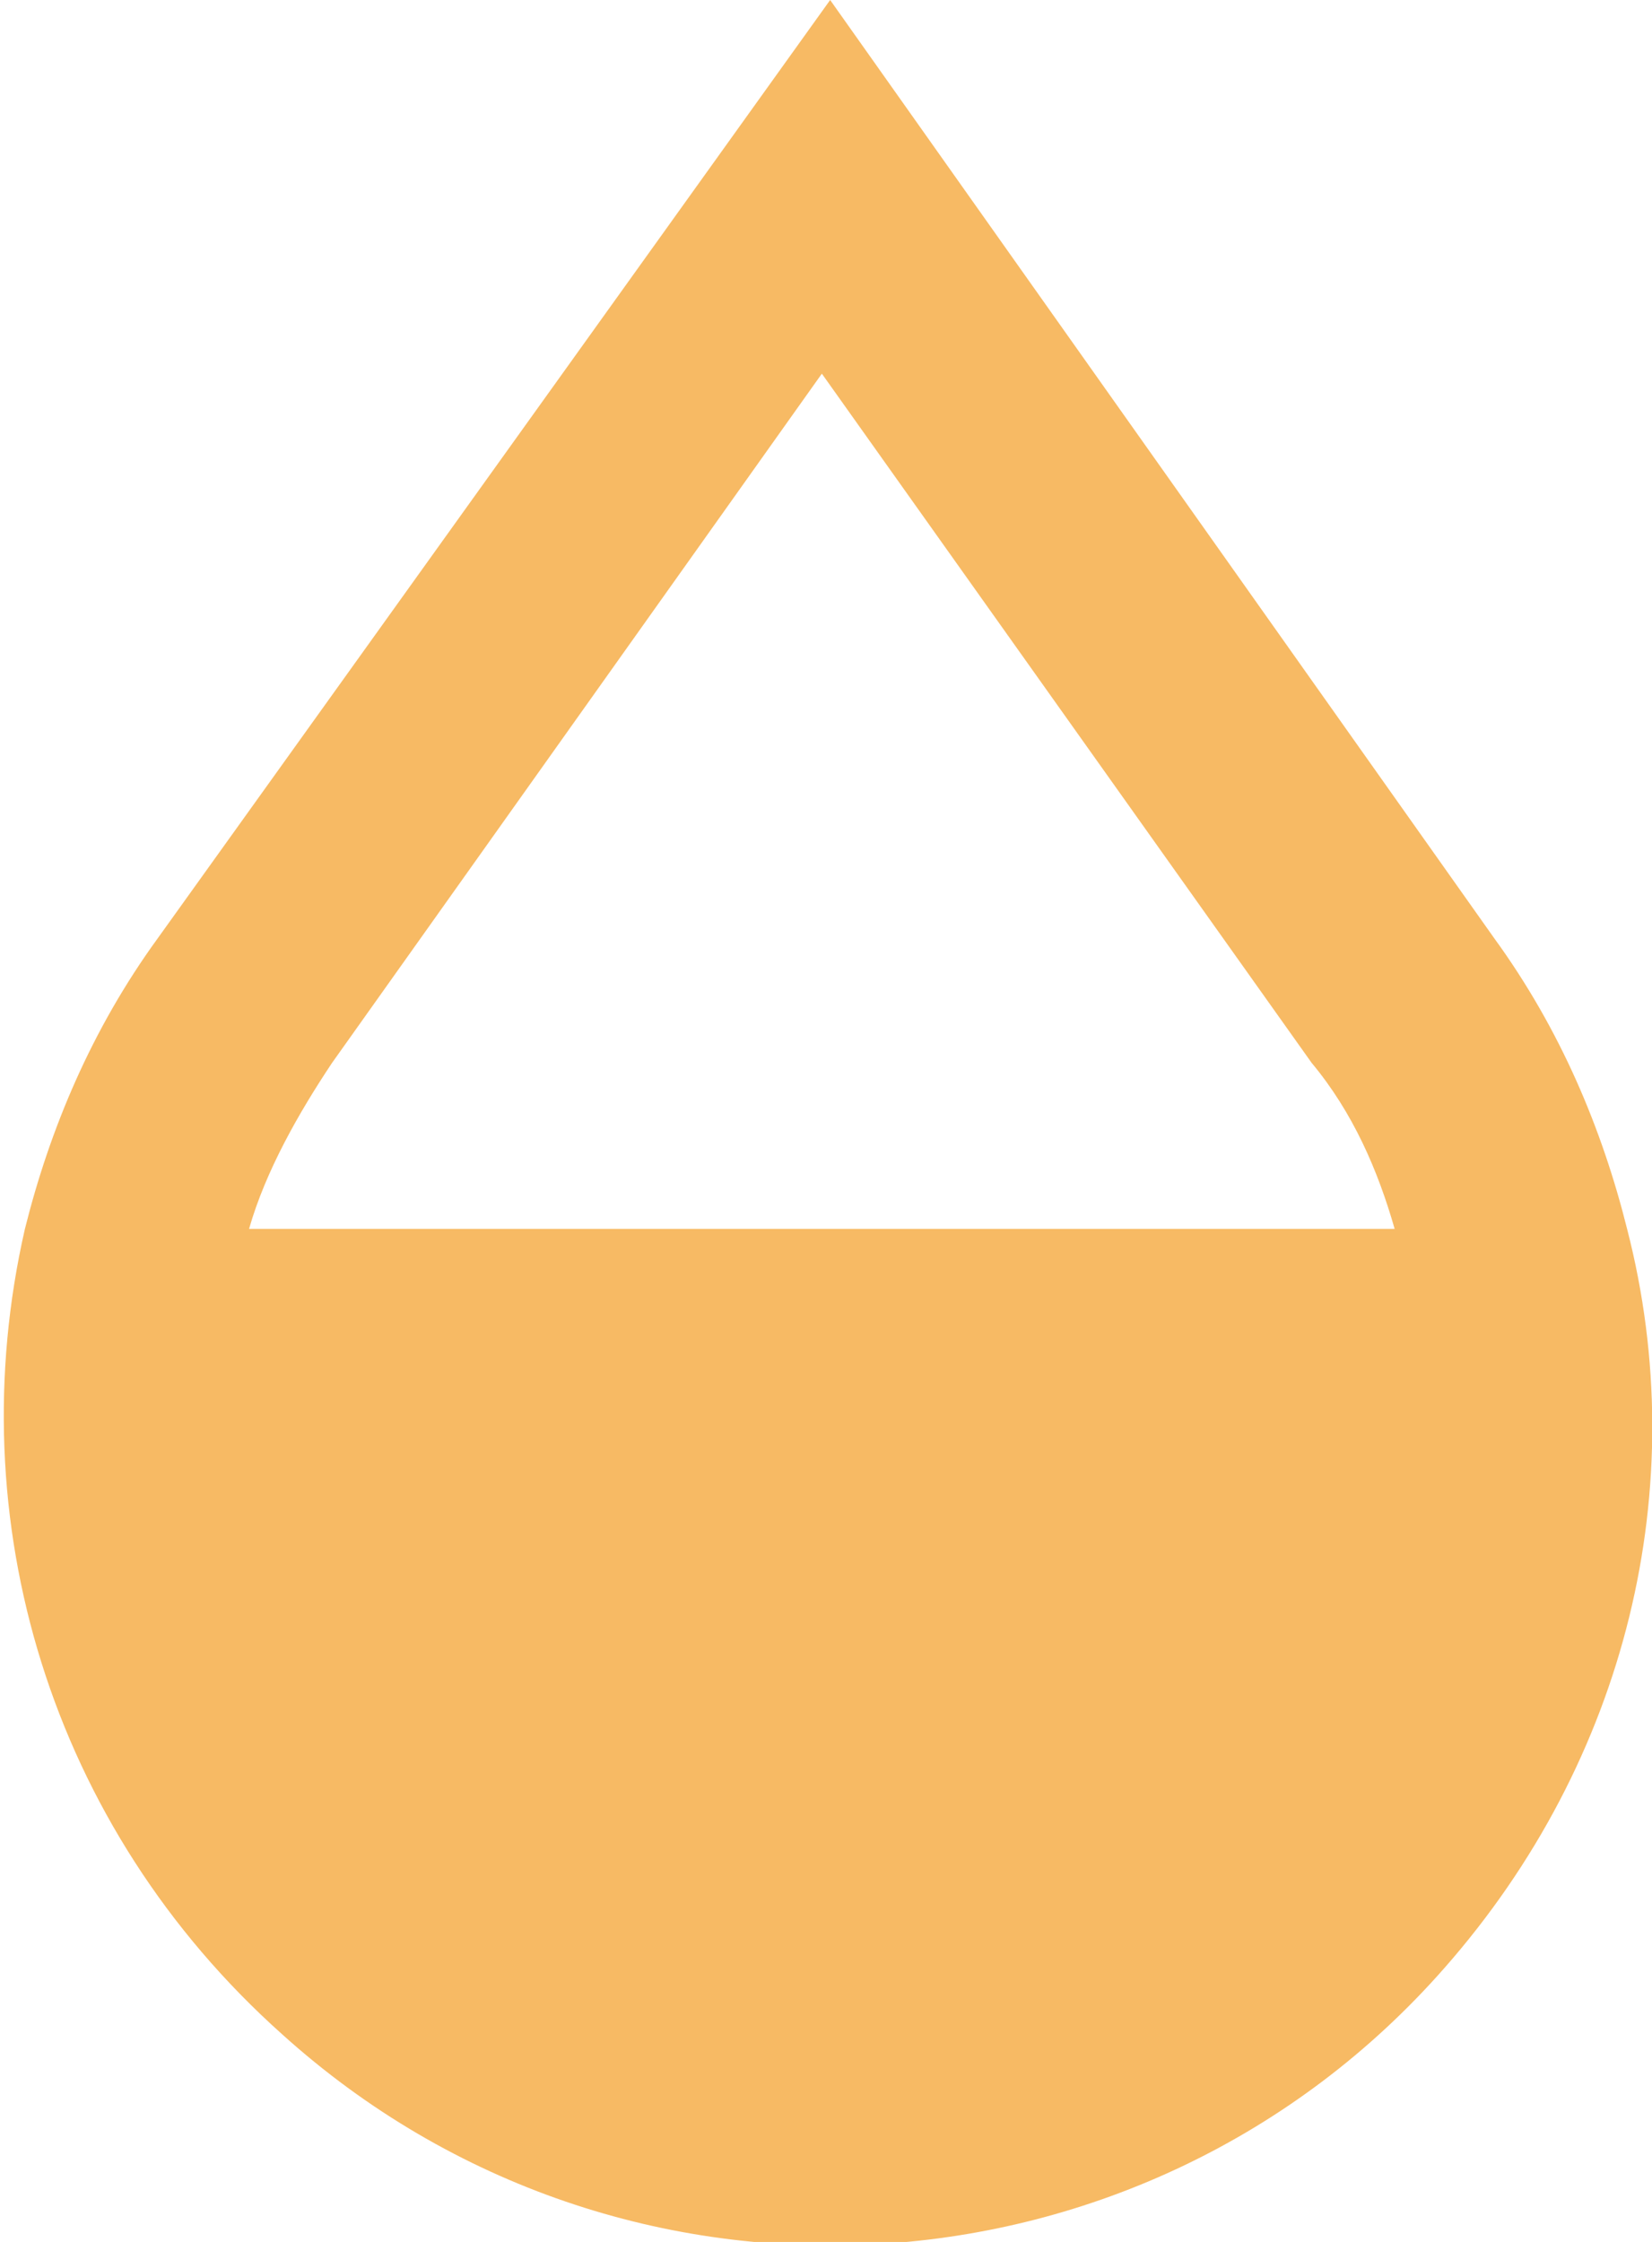
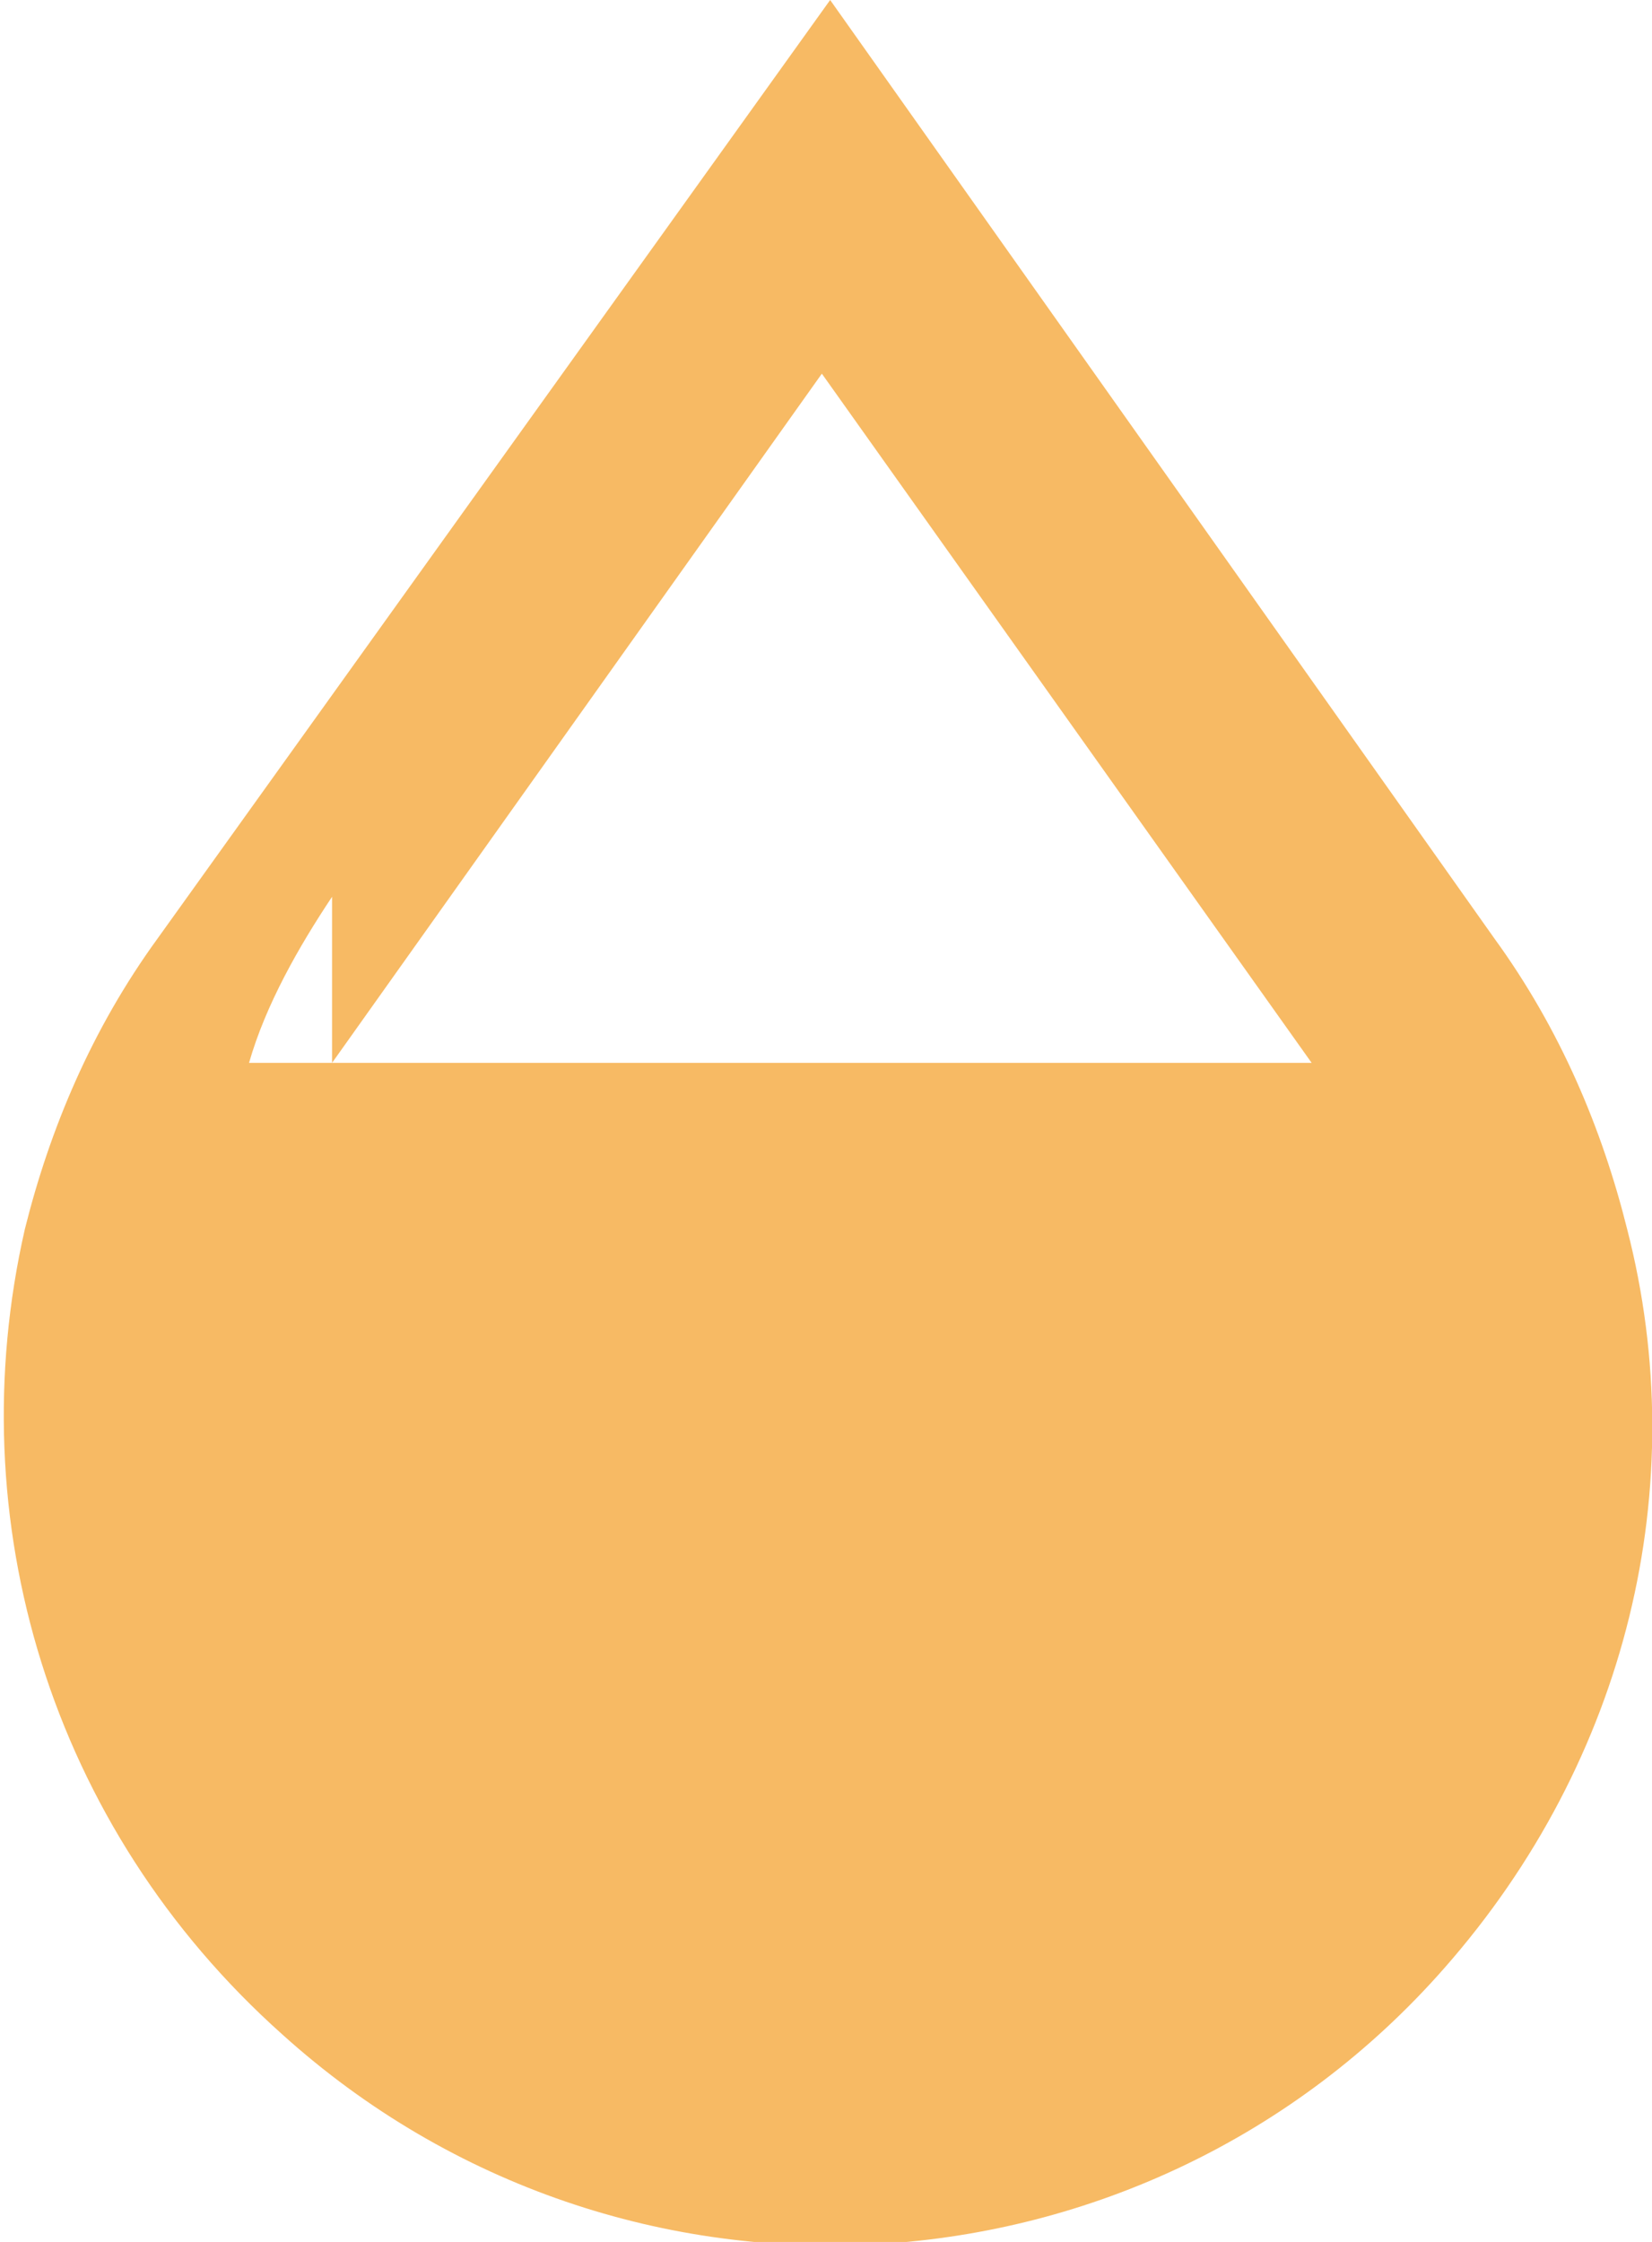
<svg xmlns="http://www.w3.org/2000/svg" id="Calque_1" version="1.1" viewBox="0 0 19.9 27">
  <defs>
    <style>
      .st0 {
        fill: #f7ba64;
      }
    </style>
  </defs>
-   <path class="st0" d="M19.6,14.8c-.3-1.2-.8-2.4-1.6-3.5L10,0,1.9,11.3c-.8,1.1-1.3,2.3-1.6,3.5-.8,3.5.3,7.2,3.1,9.7,4.1,3.7,10.4,3.3,14-.8,2.2-2.5,3-5.8,2.2-8.9ZM4,12.8h0l5.9-8.3,5.9,8.3c.5.6.8,1.3,1,2H3c.2-.7.6-1.4,1-2Z" />
+   <path class="st0" d="M19.6,14.8c-.3-1.2-.8-2.4-1.6-3.5L10,0,1.9,11.3c-.8,1.1-1.3,2.3-1.6,3.5-.8,3.5.3,7.2,3.1,9.7,4.1,3.7,10.4,3.3,14-.8,2.2-2.5,3-5.8,2.2-8.9ZM4,12.8h0l5.9-8.3,5.9,8.3H3c.2-.7.6-1.4,1-2Z" />
</svg>